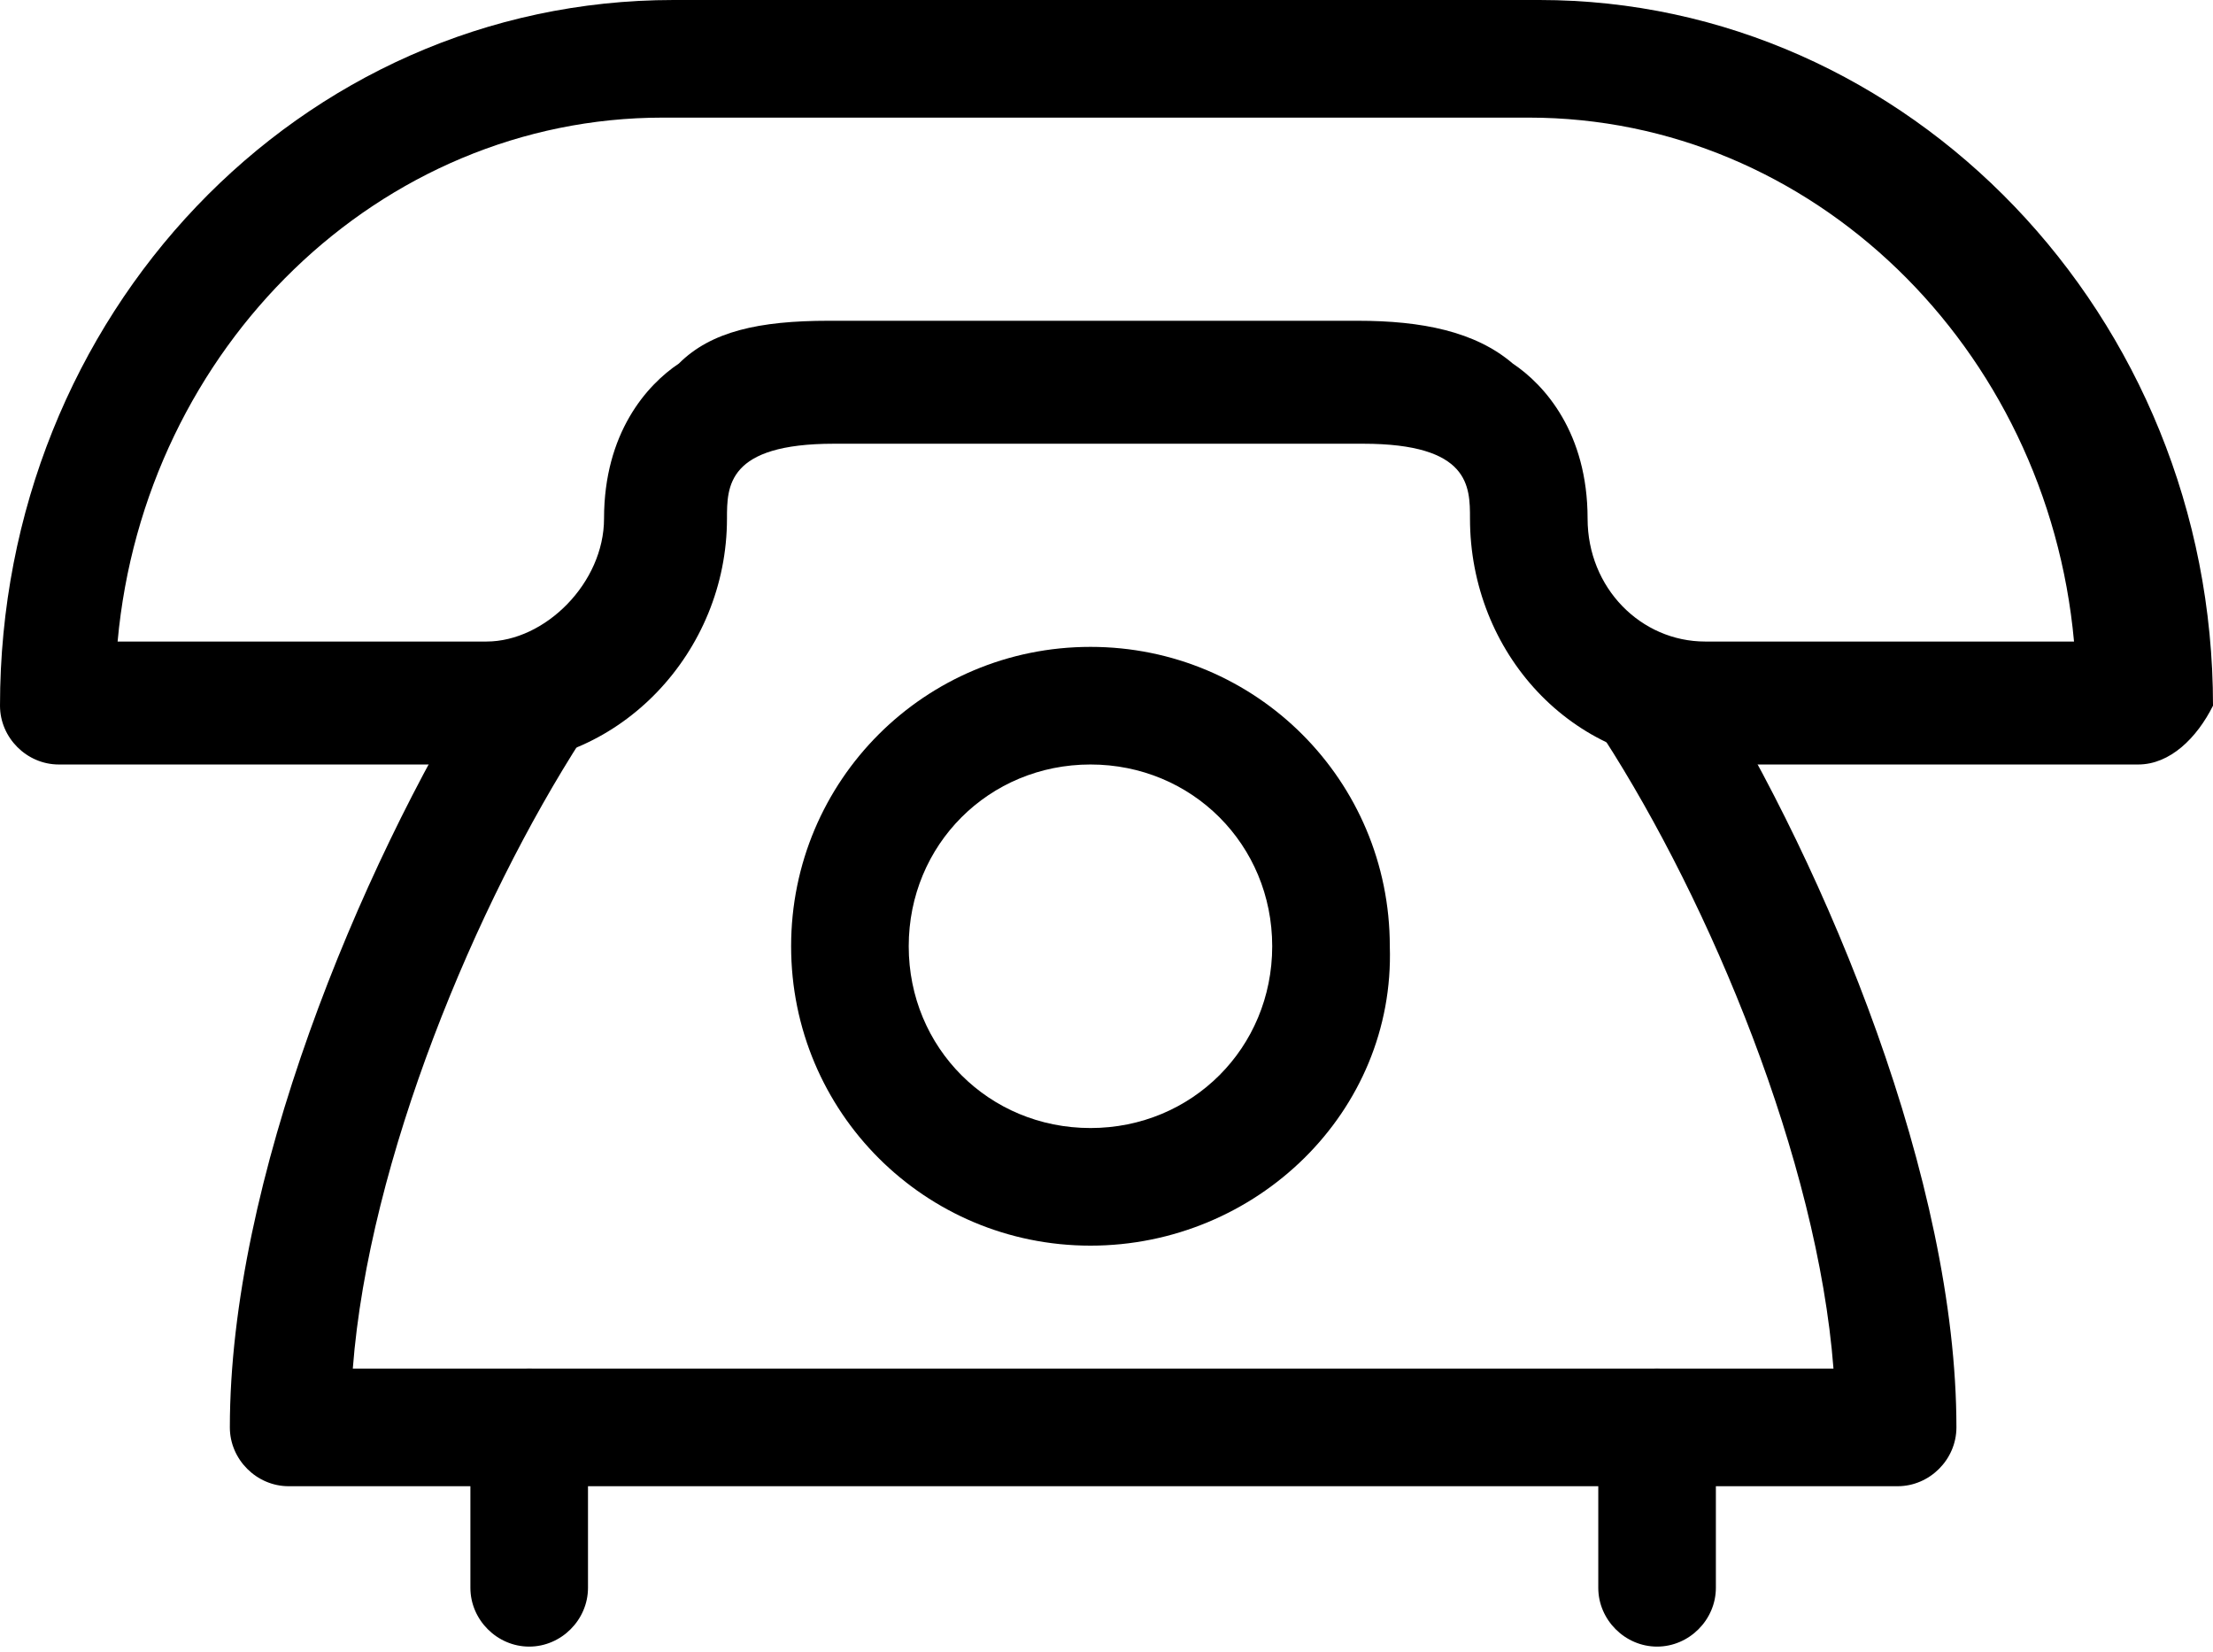
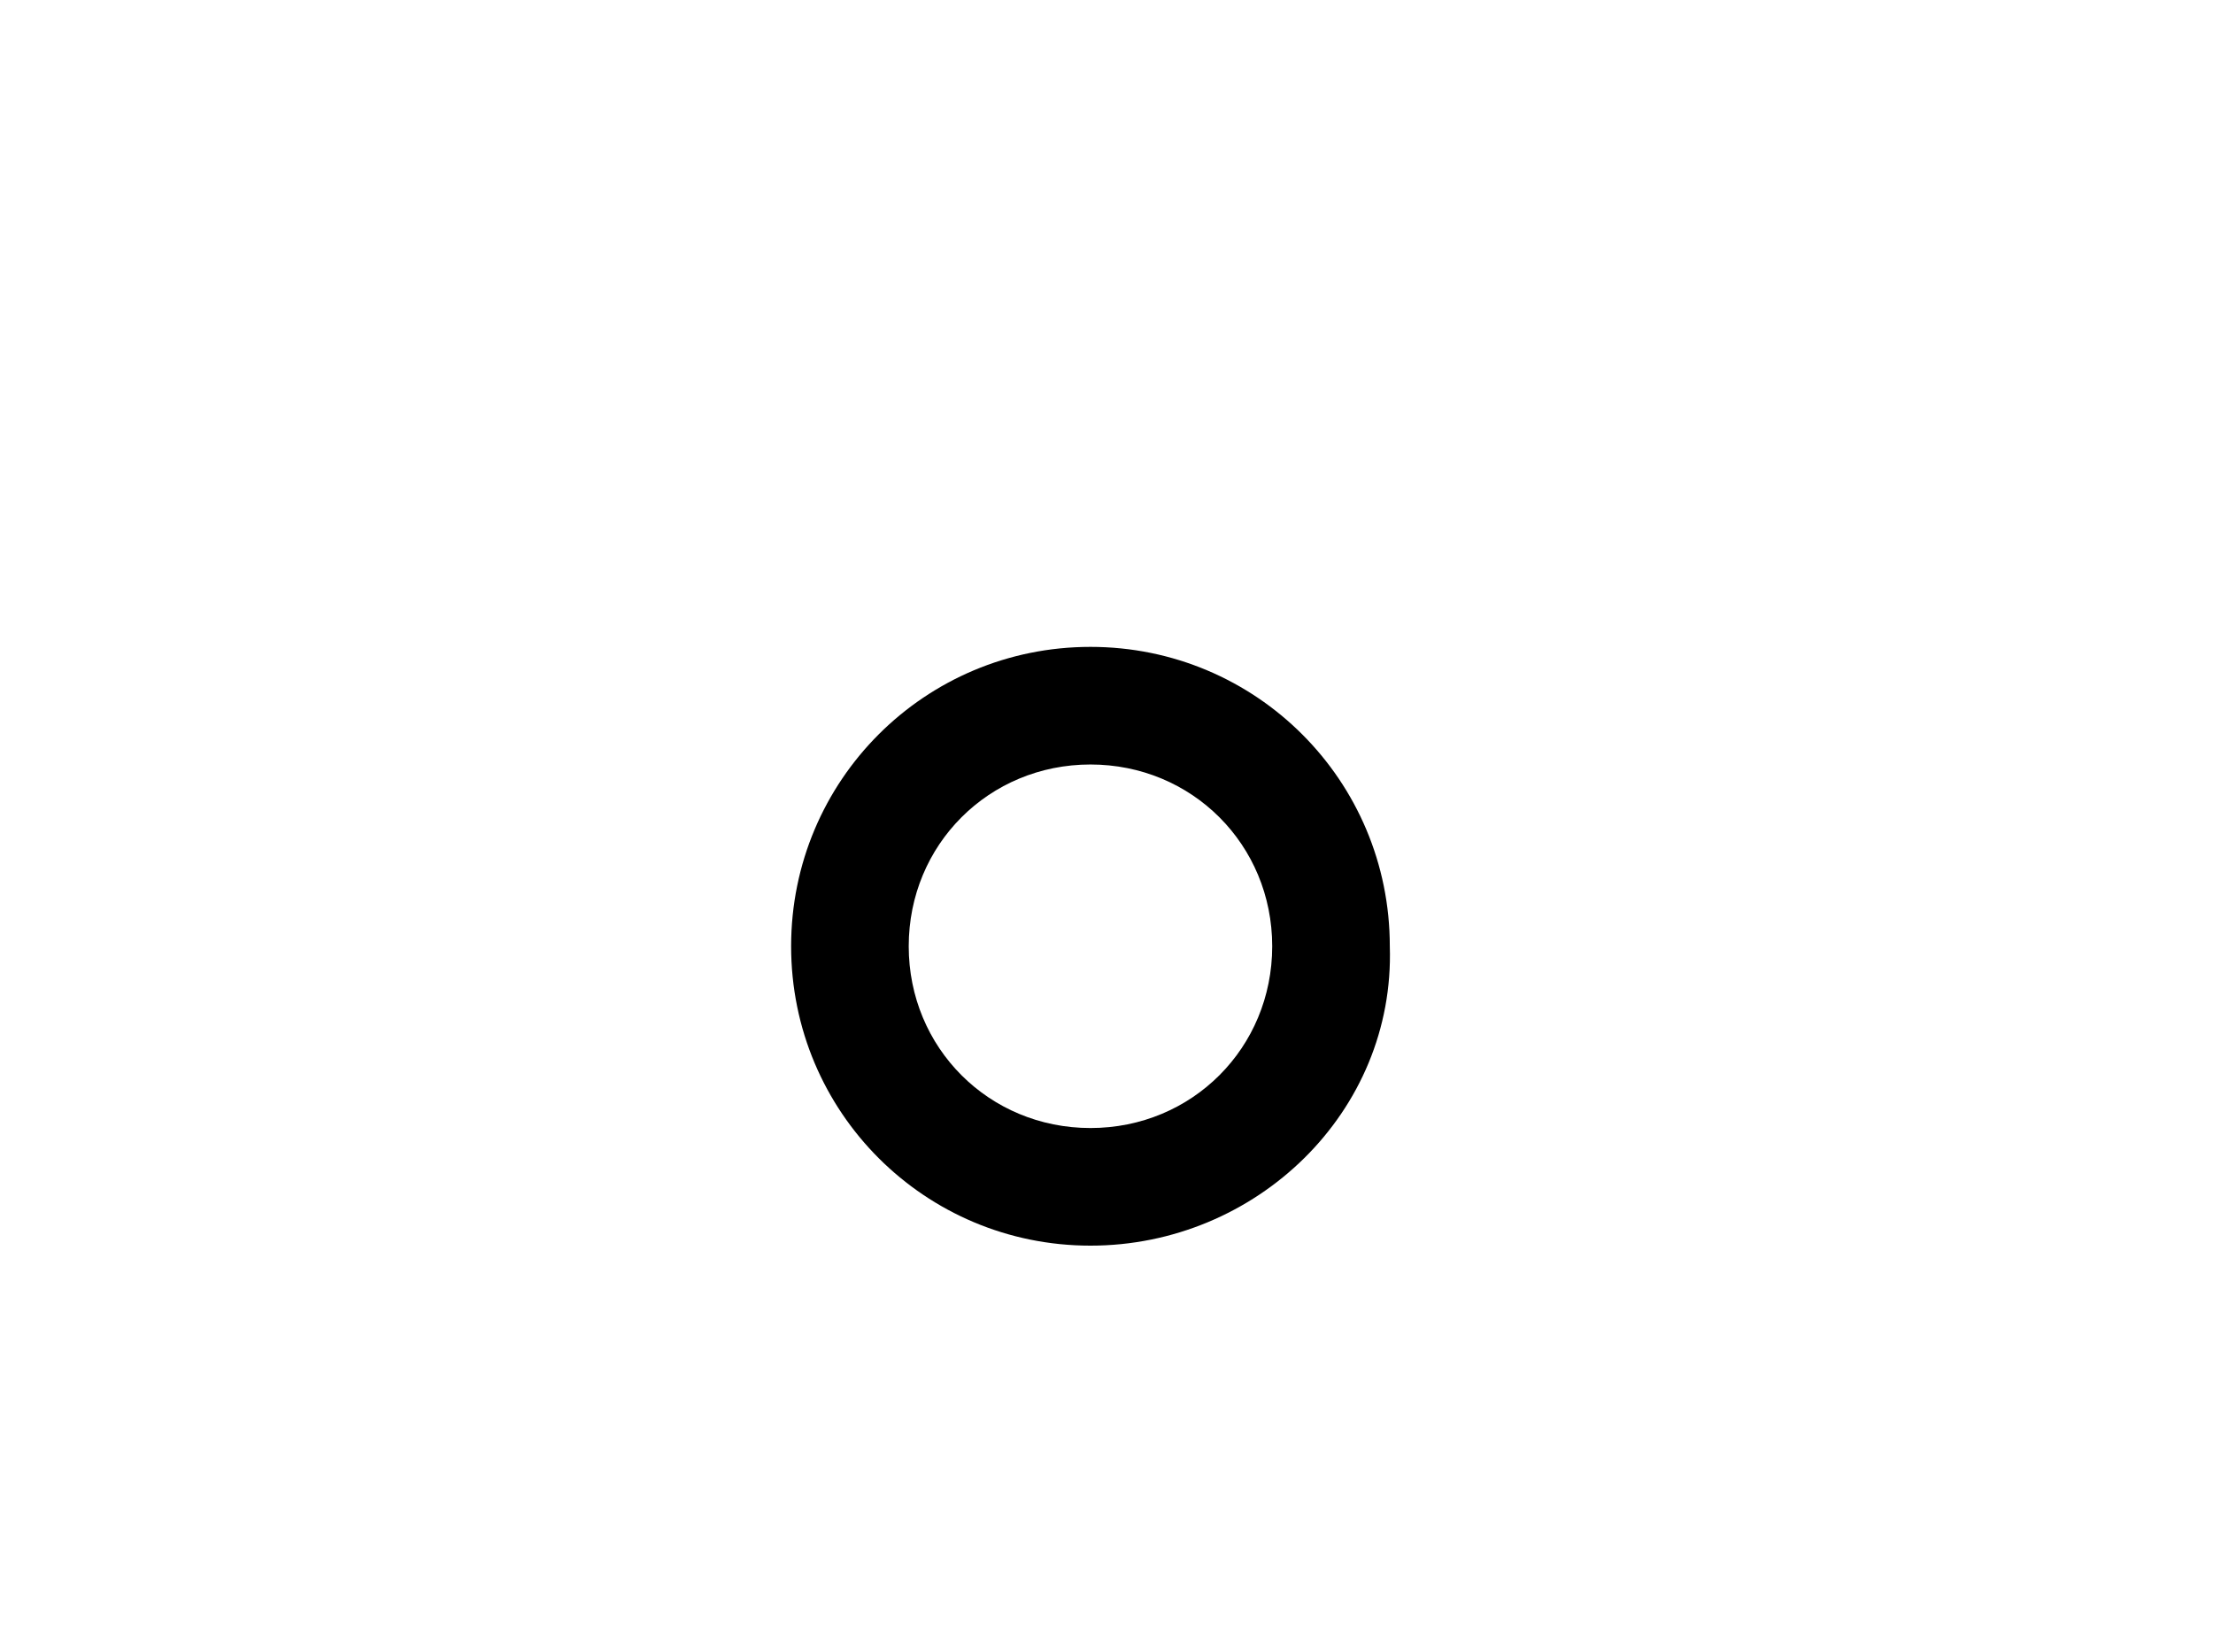
<svg xmlns="http://www.w3.org/2000/svg" version="1.1" id="Layer_1" x="0px" y="0px" width="41.4px" height="30.9px" viewBox="-400.2 313.1 41.4 30.9" enable-background="new -400.2 313.1 41.4 30.9" xml:space="preserve">
  <g>
    <path d="M-379.8,336.4c-3.1,0-5.6-2.5-5.6-5.6c0-3.1,2.5-5.6,5.6-5.6c3.1,0,5.6,2.5,5.6,5.6C-374.1,333.9-376.7,336.4-379.8,336.4   L-379.8,336.4z M-379.8,327.4c-1.9,0-3.4,1.5-3.4,3.4c0,1.9,1.5,3.4,3.4,3.4c1.9,0,3.4-1.5,3.4-3.4   C-376.4,328.9-377.9,327.4-379.8,327.4L-379.8,327.4z" />
-     <path d="M-360.2,327.4h-8.1c-2.5,0-4.4-2.1-4.4-4.6c0-0.6,0-1.4-2-1.4h-9.9c-2,0-2,0.8-2,1.4c0,2.5-2,4.6-4.4,4.6h-8.1   c-0.6,0-1.1-0.5-1.1-1.1c0-7.3,5.6-13.2,12.6-13.2h16.2c6.9,0,12.6,5.9,12.6,13.2C-359.1,326.9-359.6,327.4-360.2,327.4   L-360.2,327.4z M-384.7,319.1h9.9c1.2,0,2.2,0.2,2.9,0.8c0.6,0.4,1.4,1.3,1.4,2.9c0,1.3,1,2.3,2.2,2.3h6.9   c-0.5-5.5-4.9-9.8-10.2-9.8h-16.2c-5.3,0-9.7,4.3-10.2,9.8h6.9c1.1,0,2.2-1.1,2.2-2.3c0-1.6,0.8-2.5,1.4-2.9   C-386.9,319.3-386,319.1-384.7,319.1L-384.7,319.1z" />
-     <path d="M-369.2,343.9c-0.6,0-1.1-0.5-1.1-1.1v-3c0-0.6,0.5-1.1,1.1-1.1s1.1,0.5,1.1,1.1v3C-368.1,343.4-368.6,343.9-369.2,343.9   L-369.2,343.9z" />
-     <path d="M-390.3,343.9c-0.6,0-1.1-0.5-1.1-1.1v-3c0-0.6,0.5-1.1,1.1-1.1c0.6,0,1.1,0.5,1.1,1.1v3   C-389.2,343.4-389.7,343.9-390.3,343.9L-390.3,343.9z" />
-     <path d="M-364.7,340.9h-30.1c-0.6,0-1.1-0.5-1.1-1.1c0-4.6,2.4-10.4,4.7-14.1l1.9,1.2c-2,3.1-4,7.9-4.3,11.8h27.7   c-0.3-3.9-2.3-8.7-4.3-11.8l1.9-1.2c2.3,3.7,4.7,9.5,4.7,14.1C-363.6,340.4-364.1,340.9-364.7,340.9L-364.7,340.9z" />
  </g>
</svg>